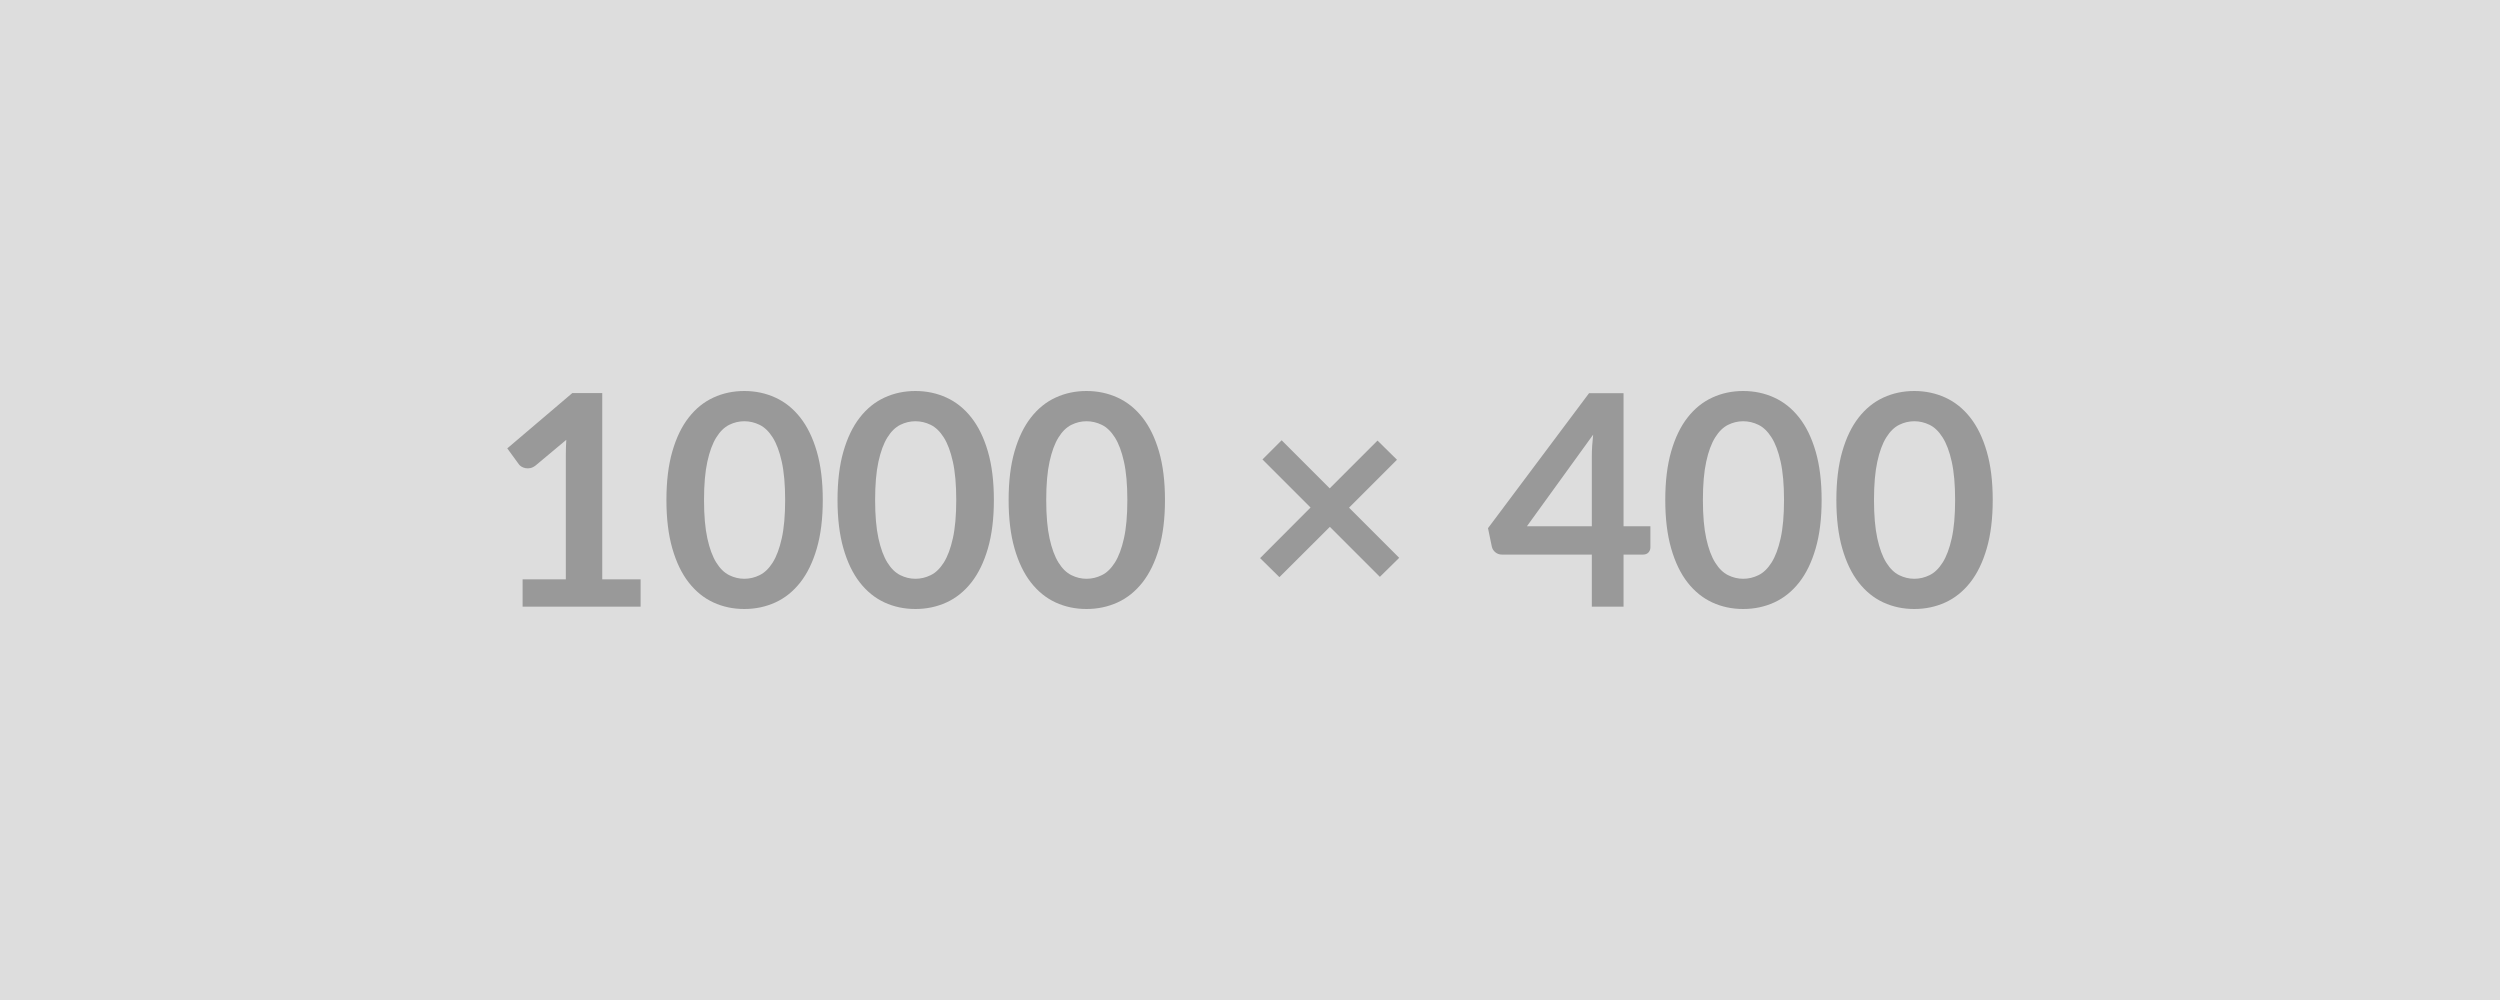
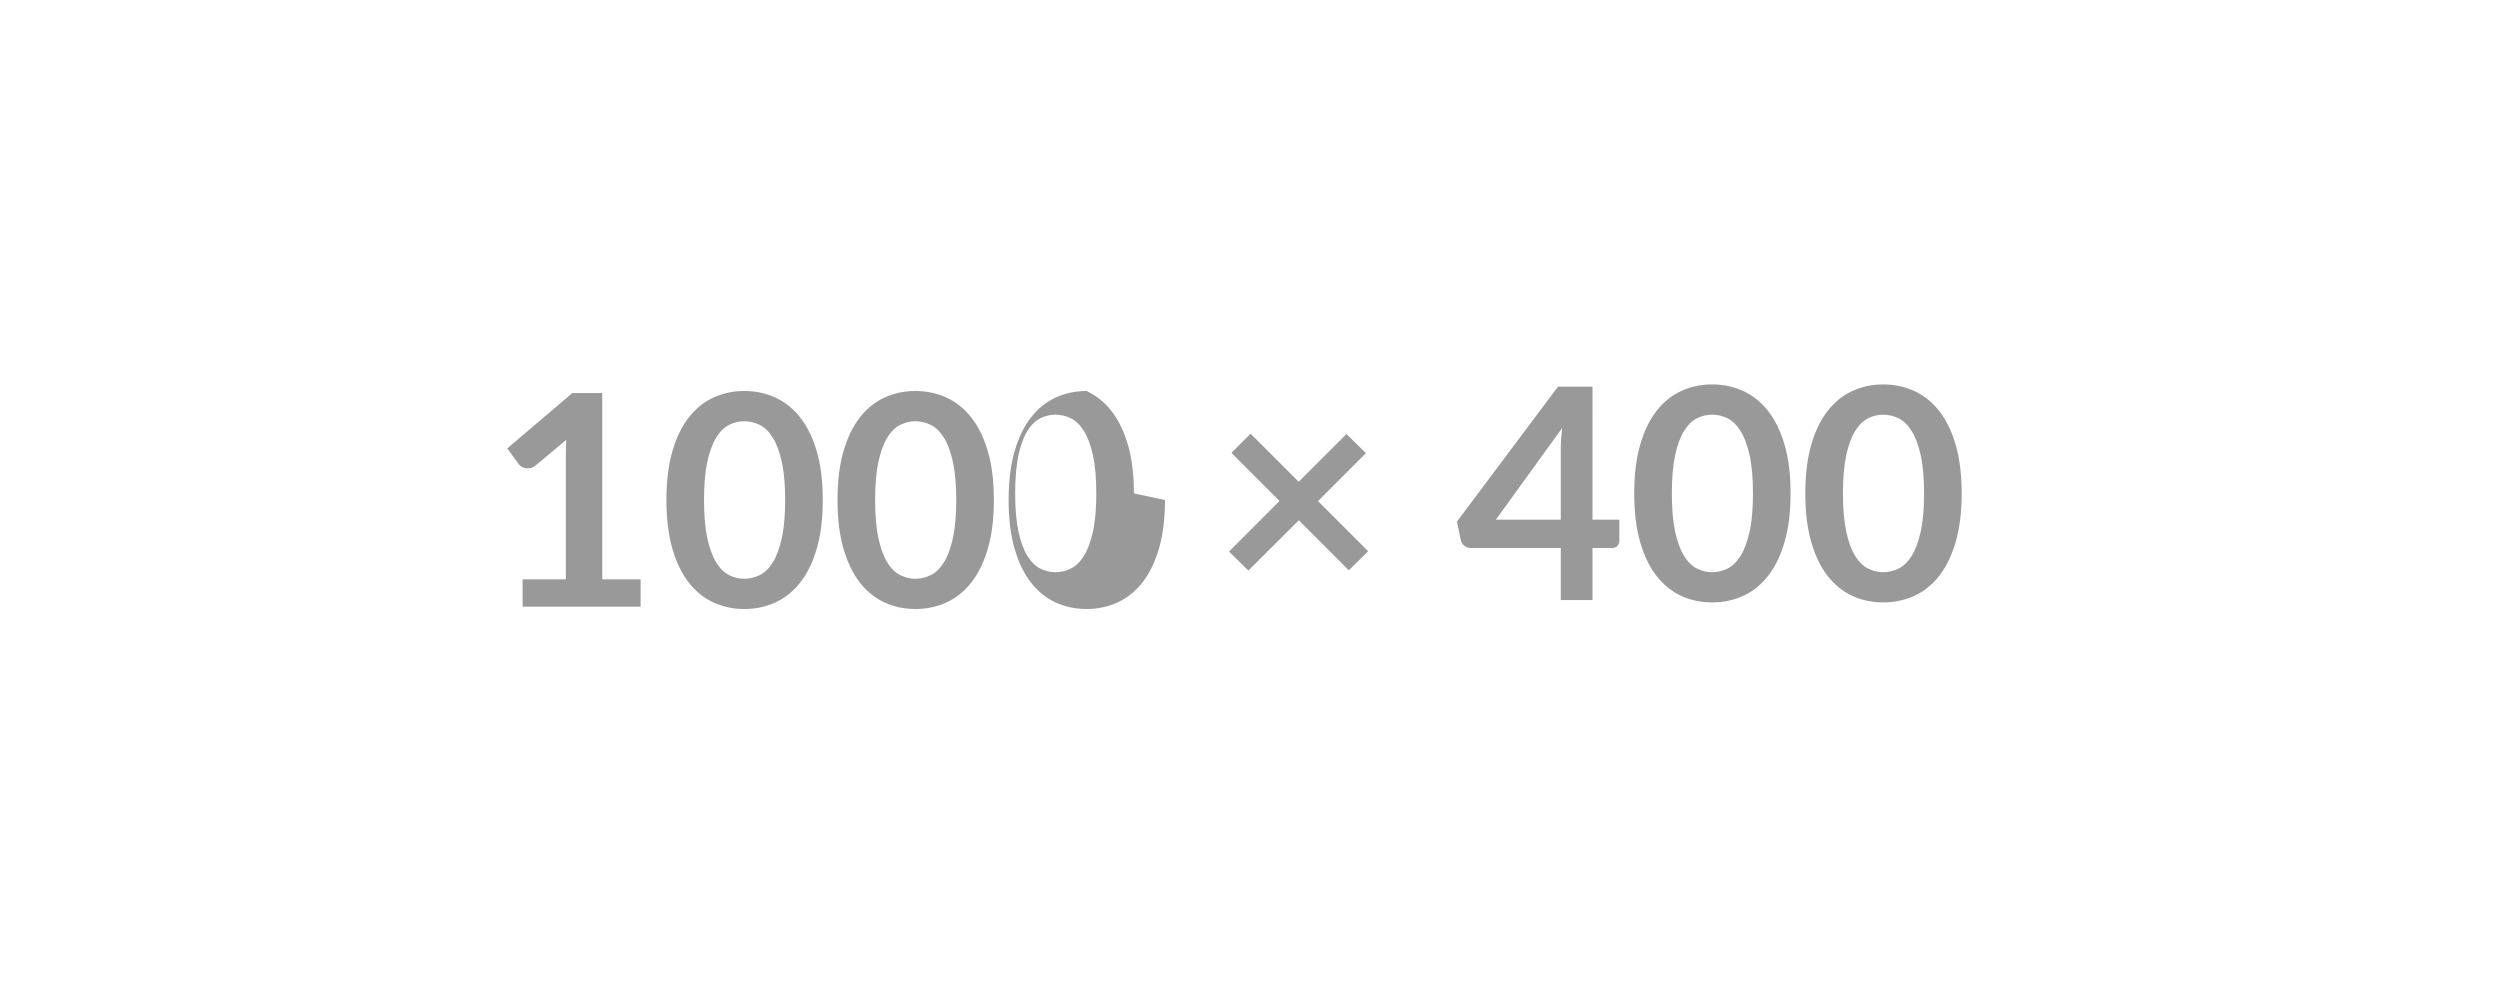
<svg xmlns="http://www.w3.org/2000/svg" width="1000" height="400" viewBox="0 0 1000 400">
-   <rect width="100%" height="100%" fill="#DDDDDD" />
-   <path fill="#999999" d="M240.9 231.74h15.34v10.92h-47.2v-10.92h17.29v-49.73q0-2.95.18-6.08l-12.28 10.27q-1.06.82-2.09 1.03t-1.95.03q-.91-.18-1.62-.62t-1.06-.97l-4.6-6.32 26.01-22.12h11.98zM329.11 200q0 11.15-2.39 19.38t-6.61 13.6-9.97 8q-5.75 2.62-12.42 2.62t-12.36-2.62q-5.7-2.63-9.88-8-4.19-5.37-6.55-13.6T266.57 200q0-11.21 2.36-19.41t6.55-13.57q4.18-5.37 9.88-7.99 5.69-2.63 12.36-2.63t12.42 2.63q5.75 2.62 9.97 7.99t6.61 13.57 2.39 19.41m-15.05 0q0-9.26-1.36-15.34-1.35-6.07-3.62-9.67-2.28-3.6-5.23-5.05-2.95-1.44-6.13-1.44-3.13 0-6.05 1.44-2.92 1.45-5.16 5.05t-3.57 9.67q-1.33 6.08-1.33 15.34 0 9.27 1.33 15.34 1.33 6.08 3.57 9.68t5.16 5.04q2.92 1.45 6.05 1.45 3.18 0 6.13-1.45 2.95-1.44 5.23-5.04 2.27-3.6 3.62-9.68 1.36-6.07 1.36-15.34m83.49 0q0 11.15-2.39 19.38t-6.61 13.6-9.97 8q-5.75 2.62-12.42 2.62t-12.36-2.62q-5.7-2.63-9.88-8-4.19-5.37-6.55-13.6T335.01 200q0-11.21 2.36-19.41t6.55-13.57q4.18-5.37 9.88-7.99 5.69-2.63 12.36-2.63t12.42 2.63q5.75 2.62 9.97 7.99t6.61 13.57 2.39 19.41m-15.05 0q0-9.26-1.36-15.34-1.35-6.07-3.62-9.67-2.28-3.6-5.23-5.05-2.95-1.44-6.13-1.44-3.13 0-6.05 1.44-2.92 1.45-5.16 5.05t-3.57 9.67q-1.33 6.08-1.33 15.34 0 9.27 1.33 15.34 1.33 6.08 3.57 9.68t5.16 5.04q2.92 1.45 6.05 1.45 3.18 0 6.13-1.45 2.95-1.44 5.23-5.04 2.27-3.6 3.62-9.68 1.36-6.07 1.36-15.34m83.49 0q0 11.15-2.39 19.38t-6.61 13.6-9.97 8q-5.75 2.62-12.42 2.62t-12.36-2.62q-5.7-2.63-9.88-8-4.19-5.37-6.55-13.6T403.45 200q0-11.21 2.36-19.41t6.55-13.57q4.18-5.37 9.88-7.99 5.69-2.63 12.36-2.63t12.42 2.63q5.75 2.62 9.97 7.99t6.61 13.57 2.39 19.41m-15.05 0q0-9.26-1.36-15.34-1.35-6.07-3.62-9.67-2.28-3.6-5.23-5.05-2.95-1.44-6.13-1.44-3.13 0-6.05 1.44-2.92 1.45-5.16 5.05t-3.57 9.67q-1.33 6.08-1.33 15.34 0 9.27 1.33 15.34 1.33 6.08 3.57 9.68t5.16 5.04q2.92 1.45 6.05 1.45 3.18 0 6.13-1.45 2.95-1.44 5.23-5.04 2.27-3.6 3.62-9.68 1.36-6.07 1.36-15.34m108.74 23.13-7.73 7.61-20-20-20.18 20.12-7.73-7.61 20.18-20.24-19.23-19.23 7.67-7.67 19.23 19.23 19.12-19.11 7.78 7.67-19.17 19.17zm51.09-12.63h25.96v-27.9q0-3.96.53-8.73zm38.65 0h10.74v8.44q0 1.18-.77 2.04-.77.85-2.18.85h-7.79v20.83h-12.69v-20.83h-35.99q-1.47 0-2.59-.91-1.12-.92-1.42-2.27l-1.53-7.38 40.41-53.98h13.81zm79.23-10.5q0 11.15-2.39 19.38-2.38 8.23-6.6 13.6t-9.97 8q-5.76 2.62-12.42 2.62-6.67 0-12.36-2.62-5.7-2.63-9.89-8t-6.55-13.6-2.36-19.38q0-11.21 2.36-19.41t6.55-13.57 9.89-7.99q5.69-2.63 12.36-2.63 6.66 0 12.42 2.63 5.75 2.62 9.97 7.99t6.6 13.57q2.39 8.2 2.39 19.41m-15.04 0q0-9.26-1.36-15.34-1.35-6.07-3.63-9.67-2.27-3.6-5.22-5.05-2.95-1.44-6.13-1.44-3.13 0-6.05 1.44-2.92 1.45-5.16 5.05-2.25 3.6-3.57 9.67-1.33 6.08-1.33 15.34 0 9.27 1.33 15.34 1.32 6.08 3.57 9.68 2.24 3.6 5.16 5.04 2.92 1.45 6.05 1.45 3.18 0 6.13-1.45 2.95-1.44 5.22-5.04 2.28-3.6 3.63-9.68 1.36-6.07 1.36-15.34m83.48 0q0 11.15-2.39 19.38-2.38 8.23-6.6 13.6t-9.97 8q-5.76 2.62-12.42 2.62-6.67 0-12.36-2.62-5.7-2.63-9.89-8t-6.55-13.6-2.36-19.38q0-11.21 2.36-19.41t6.55-13.57 9.89-7.99q5.69-2.63 12.36-2.63 6.66 0 12.42 2.63 5.75 2.62 9.97 7.99t6.6 13.57q2.39 8.2 2.39 19.41m-15.04 0q0-9.26-1.36-15.34-1.35-6.07-3.63-9.67-2.27-3.6-5.22-5.05-2.95-1.44-6.13-1.44-3.13 0-6.05 1.44-2.92 1.45-5.16 5.05-2.25 3.6-3.57 9.67-1.33 6.08-1.33 15.34 0 9.27 1.33 15.34 1.32 6.08 3.57 9.68 2.24 3.6 5.16 5.04 2.92 1.45 6.05 1.45 3.18 0 6.13-1.45 2.95-1.44 5.22-5.04 2.28-3.6 3.63-9.68 1.36-6.07 1.36-15.34" />
+   <path fill="#999999" d="M240.9 231.74h15.34v10.92h-47.2v-10.92h17.29v-49.73q0-2.95.18-6.08l-12.28 10.27q-1.06.82-2.09 1.03t-1.95.03q-.91-.18-1.62-.62t-1.06-.97l-4.6-6.32 26.01-22.12h11.98zM329.11 200q0 11.15-2.39 19.38t-6.61 13.6-9.97 8q-5.75 2.62-12.42 2.62t-12.36-2.62q-5.7-2.63-9.88-8-4.19-5.37-6.55-13.6T266.57 200q0-11.21 2.36-19.41t6.55-13.57q4.18-5.37 9.88-7.99 5.69-2.63 12.36-2.63t12.42 2.63q5.75 2.62 9.97 7.99t6.61 13.57 2.39 19.41m-15.05 0q0-9.26-1.36-15.34-1.35-6.07-3.62-9.67-2.28-3.6-5.23-5.05-2.95-1.44-6.13-1.44-3.13 0-6.05 1.44-2.92 1.45-5.16 5.05t-3.57 9.67q-1.33 6.08-1.33 15.34 0 9.27 1.33 15.34 1.33 6.08 3.57 9.68t5.16 5.04q2.92 1.45 6.05 1.45 3.18 0 6.13-1.45 2.95-1.44 5.23-5.04 2.27-3.6 3.62-9.68 1.36-6.07 1.36-15.34m83.49 0q0 11.15-2.39 19.38t-6.61 13.6-9.97 8q-5.75 2.62-12.42 2.62t-12.36-2.62q-5.7-2.63-9.88-8-4.19-5.37-6.55-13.6T335.01 200q0-11.21 2.36-19.41t6.55-13.57q4.18-5.37 9.88-7.99 5.69-2.63 12.36-2.63t12.42 2.63q5.75 2.62 9.97 7.99t6.61 13.57 2.39 19.41m-15.05 0q0-9.26-1.36-15.34-1.35-6.07-3.62-9.67-2.28-3.6-5.23-5.05-2.95-1.44-6.13-1.44-3.13 0-6.05 1.44-2.92 1.45-5.16 5.05t-3.57 9.67q-1.33 6.08-1.33 15.34 0 9.27 1.33 15.34 1.33 6.08 3.57 9.68t5.16 5.04q2.92 1.45 6.05 1.45 3.18 0 6.13-1.45 2.95-1.44 5.23-5.04 2.27-3.6 3.62-9.68 1.36-6.07 1.36-15.34m83.49 0q0 11.15-2.39 19.38t-6.61 13.6-9.97 8q-5.75 2.62-12.42 2.62t-12.36-2.62q-5.7-2.63-9.88-8-4.19-5.37-6.55-13.6T403.45 200q0-11.21 2.36-19.41t6.55-13.57q4.18-5.37 9.88-7.99 5.69-2.63 12.36-2.63q5.75 2.62 9.97 7.99t6.61 13.57 2.39 19.41m-15.05 0q0-9.26-1.36-15.34-1.35-6.07-3.62-9.67-2.28-3.6-5.23-5.05-2.95-1.44-6.13-1.44-3.13 0-6.05 1.44-2.92 1.45-5.16 5.05t-3.57 9.67q-1.33 6.08-1.33 15.34 0 9.27 1.33 15.34 1.33 6.08 3.57 9.68t5.16 5.04q2.92 1.45 6.05 1.45 3.18 0 6.13-1.45 2.95-1.44 5.23-5.04 2.27-3.6 3.62-9.68 1.36-6.07 1.36-15.34m108.74 23.13-7.73 7.61-20-20-20.18 20.12-7.73-7.61 20.18-20.24-19.23-19.23 7.67-7.67 19.23 19.23 19.12-19.11 7.78 7.67-19.17 19.17zm51.09-12.63h25.96v-27.9q0-3.96.53-8.73zm38.65 0h10.74v8.44q0 1.18-.77 2.04-.77.85-2.18.85h-7.79v20.83h-12.69v-20.83h-35.99q-1.47 0-2.59-.91-1.12-.92-1.42-2.27l-1.53-7.38 40.41-53.98h13.81zm79.23-10.5q0 11.15-2.39 19.38-2.38 8.23-6.6 13.6t-9.97 8q-5.76 2.62-12.42 2.62-6.67 0-12.36-2.62-5.7-2.63-9.89-8t-6.55-13.6-2.36-19.38q0-11.21 2.36-19.41t6.55-13.57 9.89-7.99q5.69-2.63 12.36-2.63 6.66 0 12.42 2.63 5.75 2.62 9.97 7.99t6.6 13.57q2.39 8.2 2.39 19.41m-15.04 0q0-9.26-1.36-15.34-1.35-6.07-3.63-9.67-2.27-3.6-5.22-5.05-2.95-1.44-6.13-1.44-3.13 0-6.05 1.44-2.92 1.45-5.16 5.05-2.25 3.6-3.57 9.67-1.33 6.08-1.33 15.34 0 9.27 1.33 15.34 1.32 6.08 3.57 9.68 2.24 3.6 5.16 5.04 2.92 1.45 6.05 1.45 3.18 0 6.13-1.45 2.95-1.44 5.22-5.04 2.28-3.6 3.63-9.68 1.36-6.07 1.36-15.34m83.48 0q0 11.15-2.39 19.38-2.38 8.23-6.6 13.6t-9.97 8q-5.76 2.62-12.42 2.62-6.67 0-12.36-2.62-5.7-2.63-9.89-8t-6.55-13.6-2.36-19.38q0-11.21 2.36-19.41t6.55-13.57 9.89-7.99q5.69-2.63 12.36-2.63 6.66 0 12.42 2.63 5.75 2.62 9.97 7.99t6.6 13.57q2.39 8.2 2.39 19.41m-15.04 0q0-9.26-1.36-15.34-1.35-6.07-3.63-9.67-2.27-3.6-5.22-5.05-2.95-1.44-6.13-1.44-3.13 0-6.05 1.44-2.92 1.45-5.16 5.05-2.25 3.6-3.57 9.67-1.33 6.08-1.33 15.34 0 9.27 1.33 15.34 1.32 6.08 3.57 9.68 2.24 3.6 5.16 5.04 2.92 1.45 6.05 1.45 3.18 0 6.13-1.45 2.95-1.44 5.22-5.04 2.28-3.6 3.63-9.68 1.36-6.07 1.36-15.34" />
</svg>